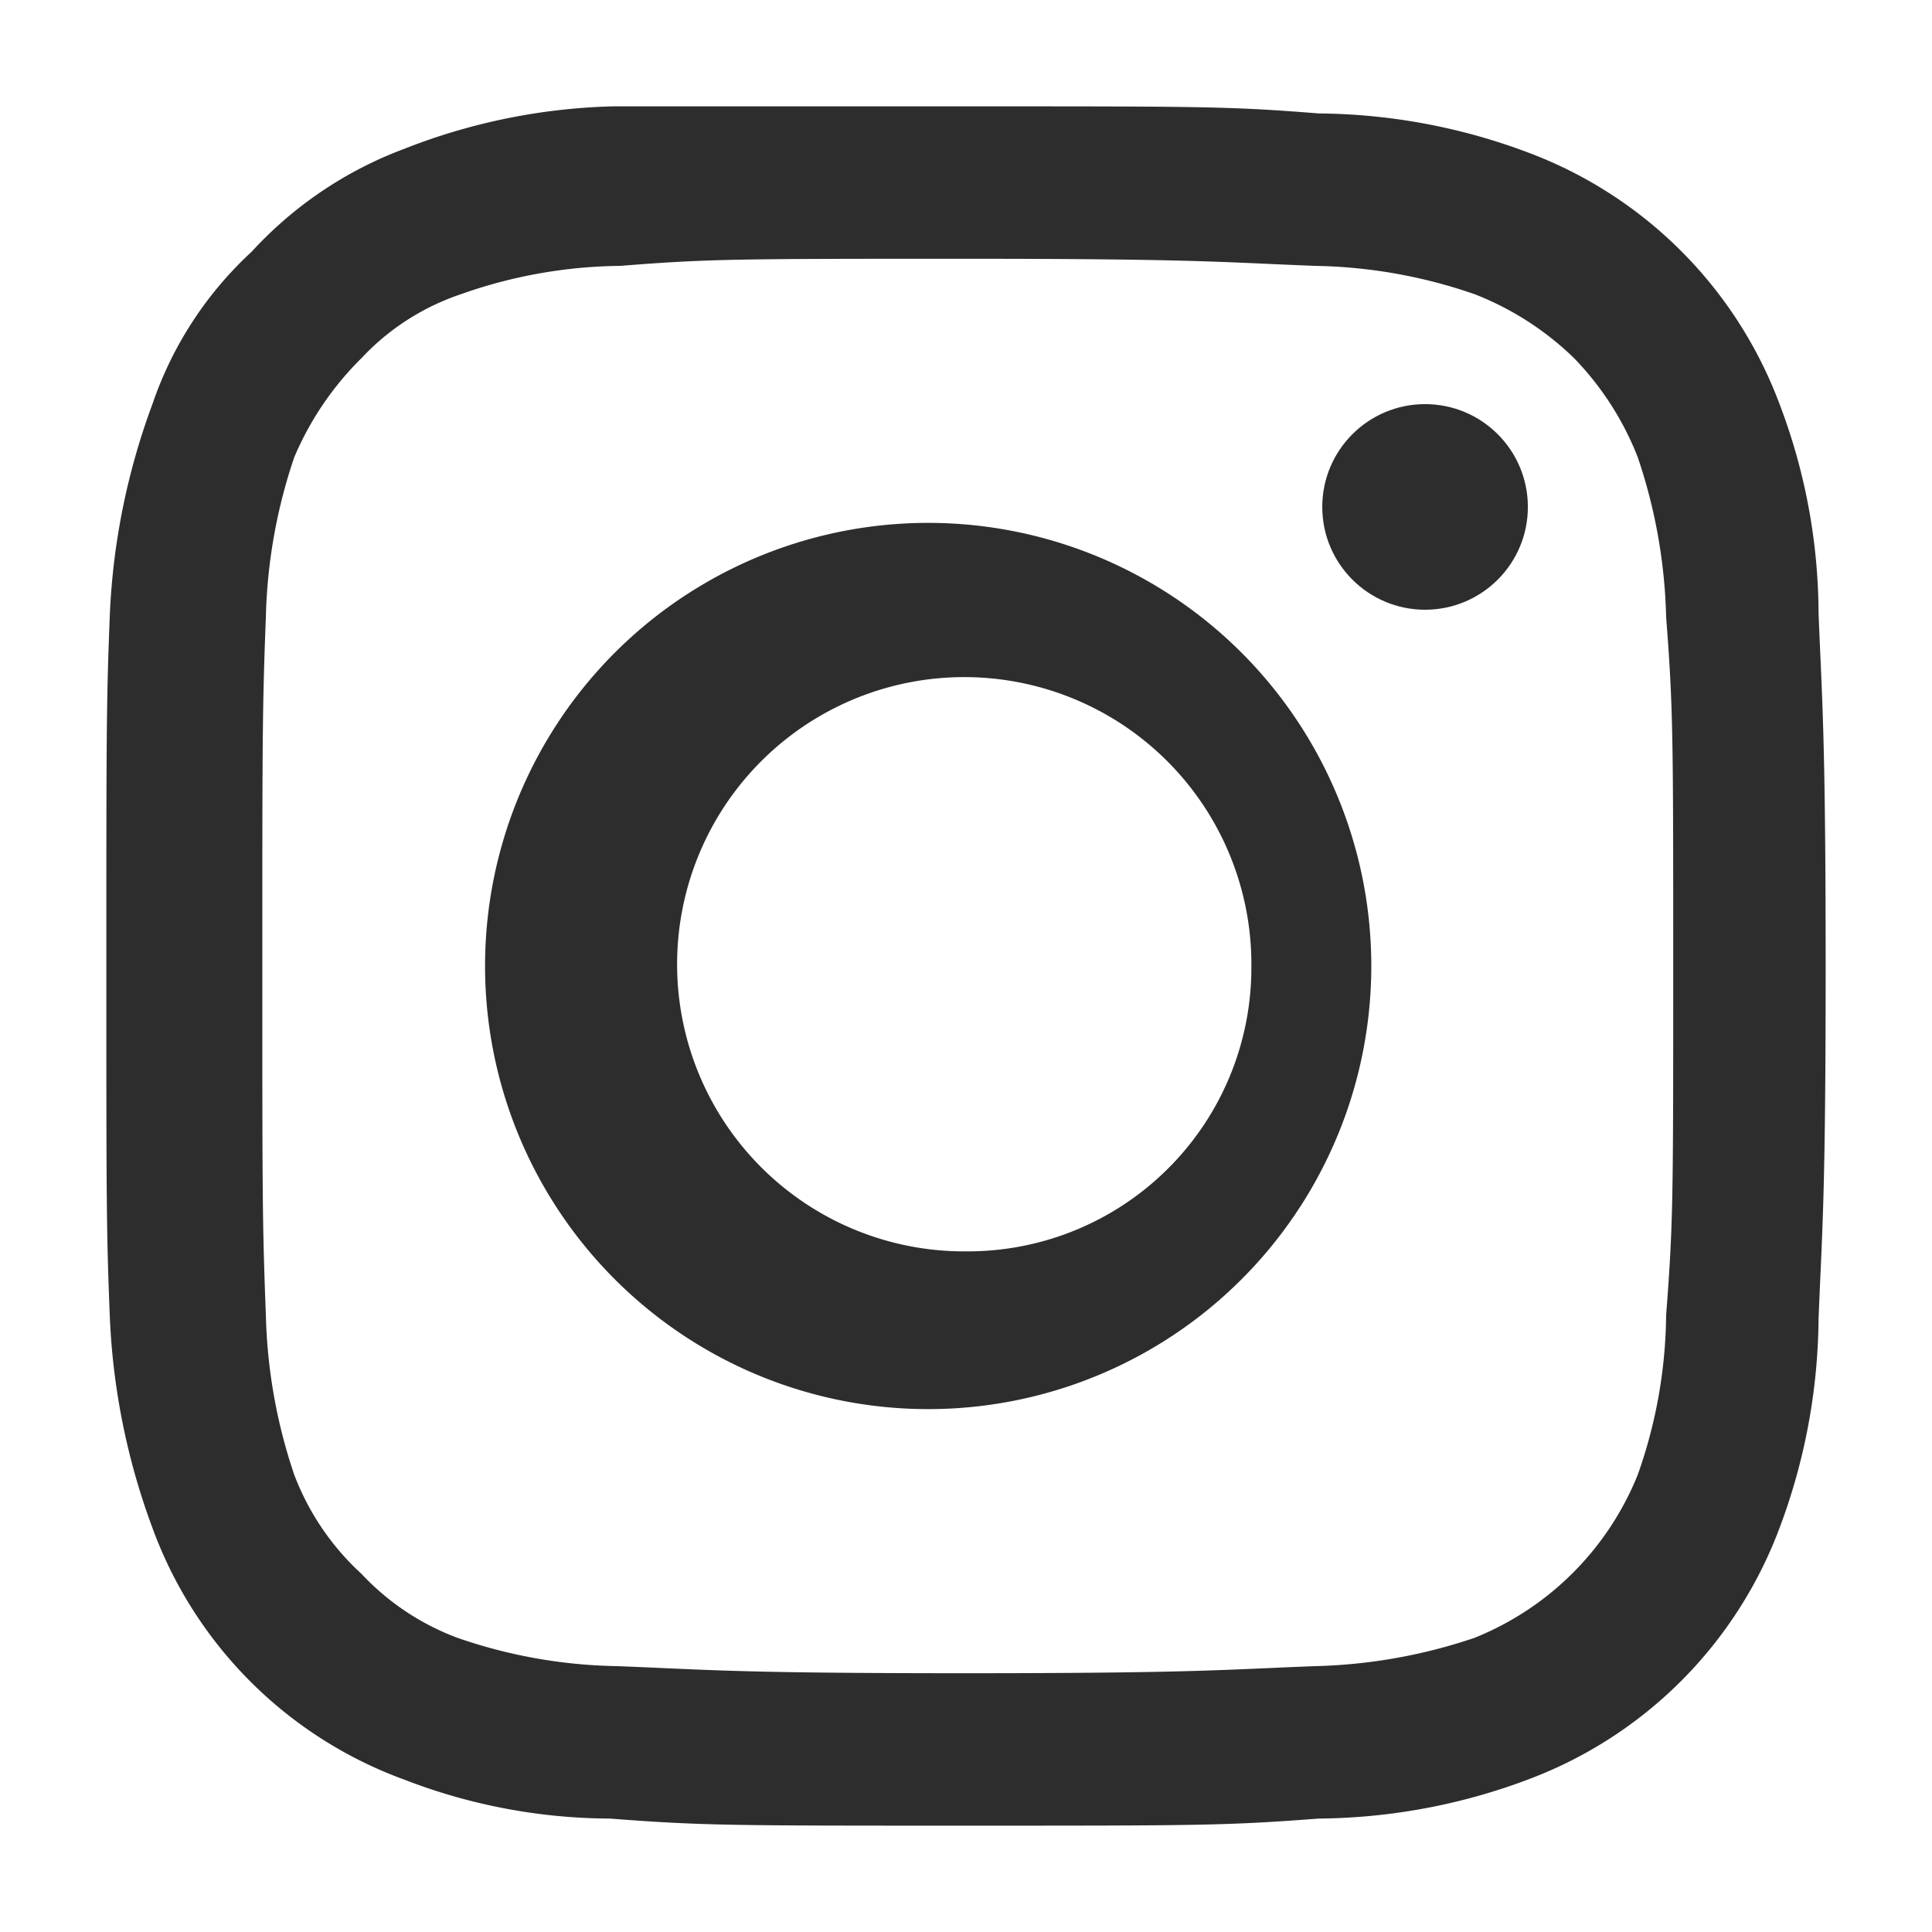
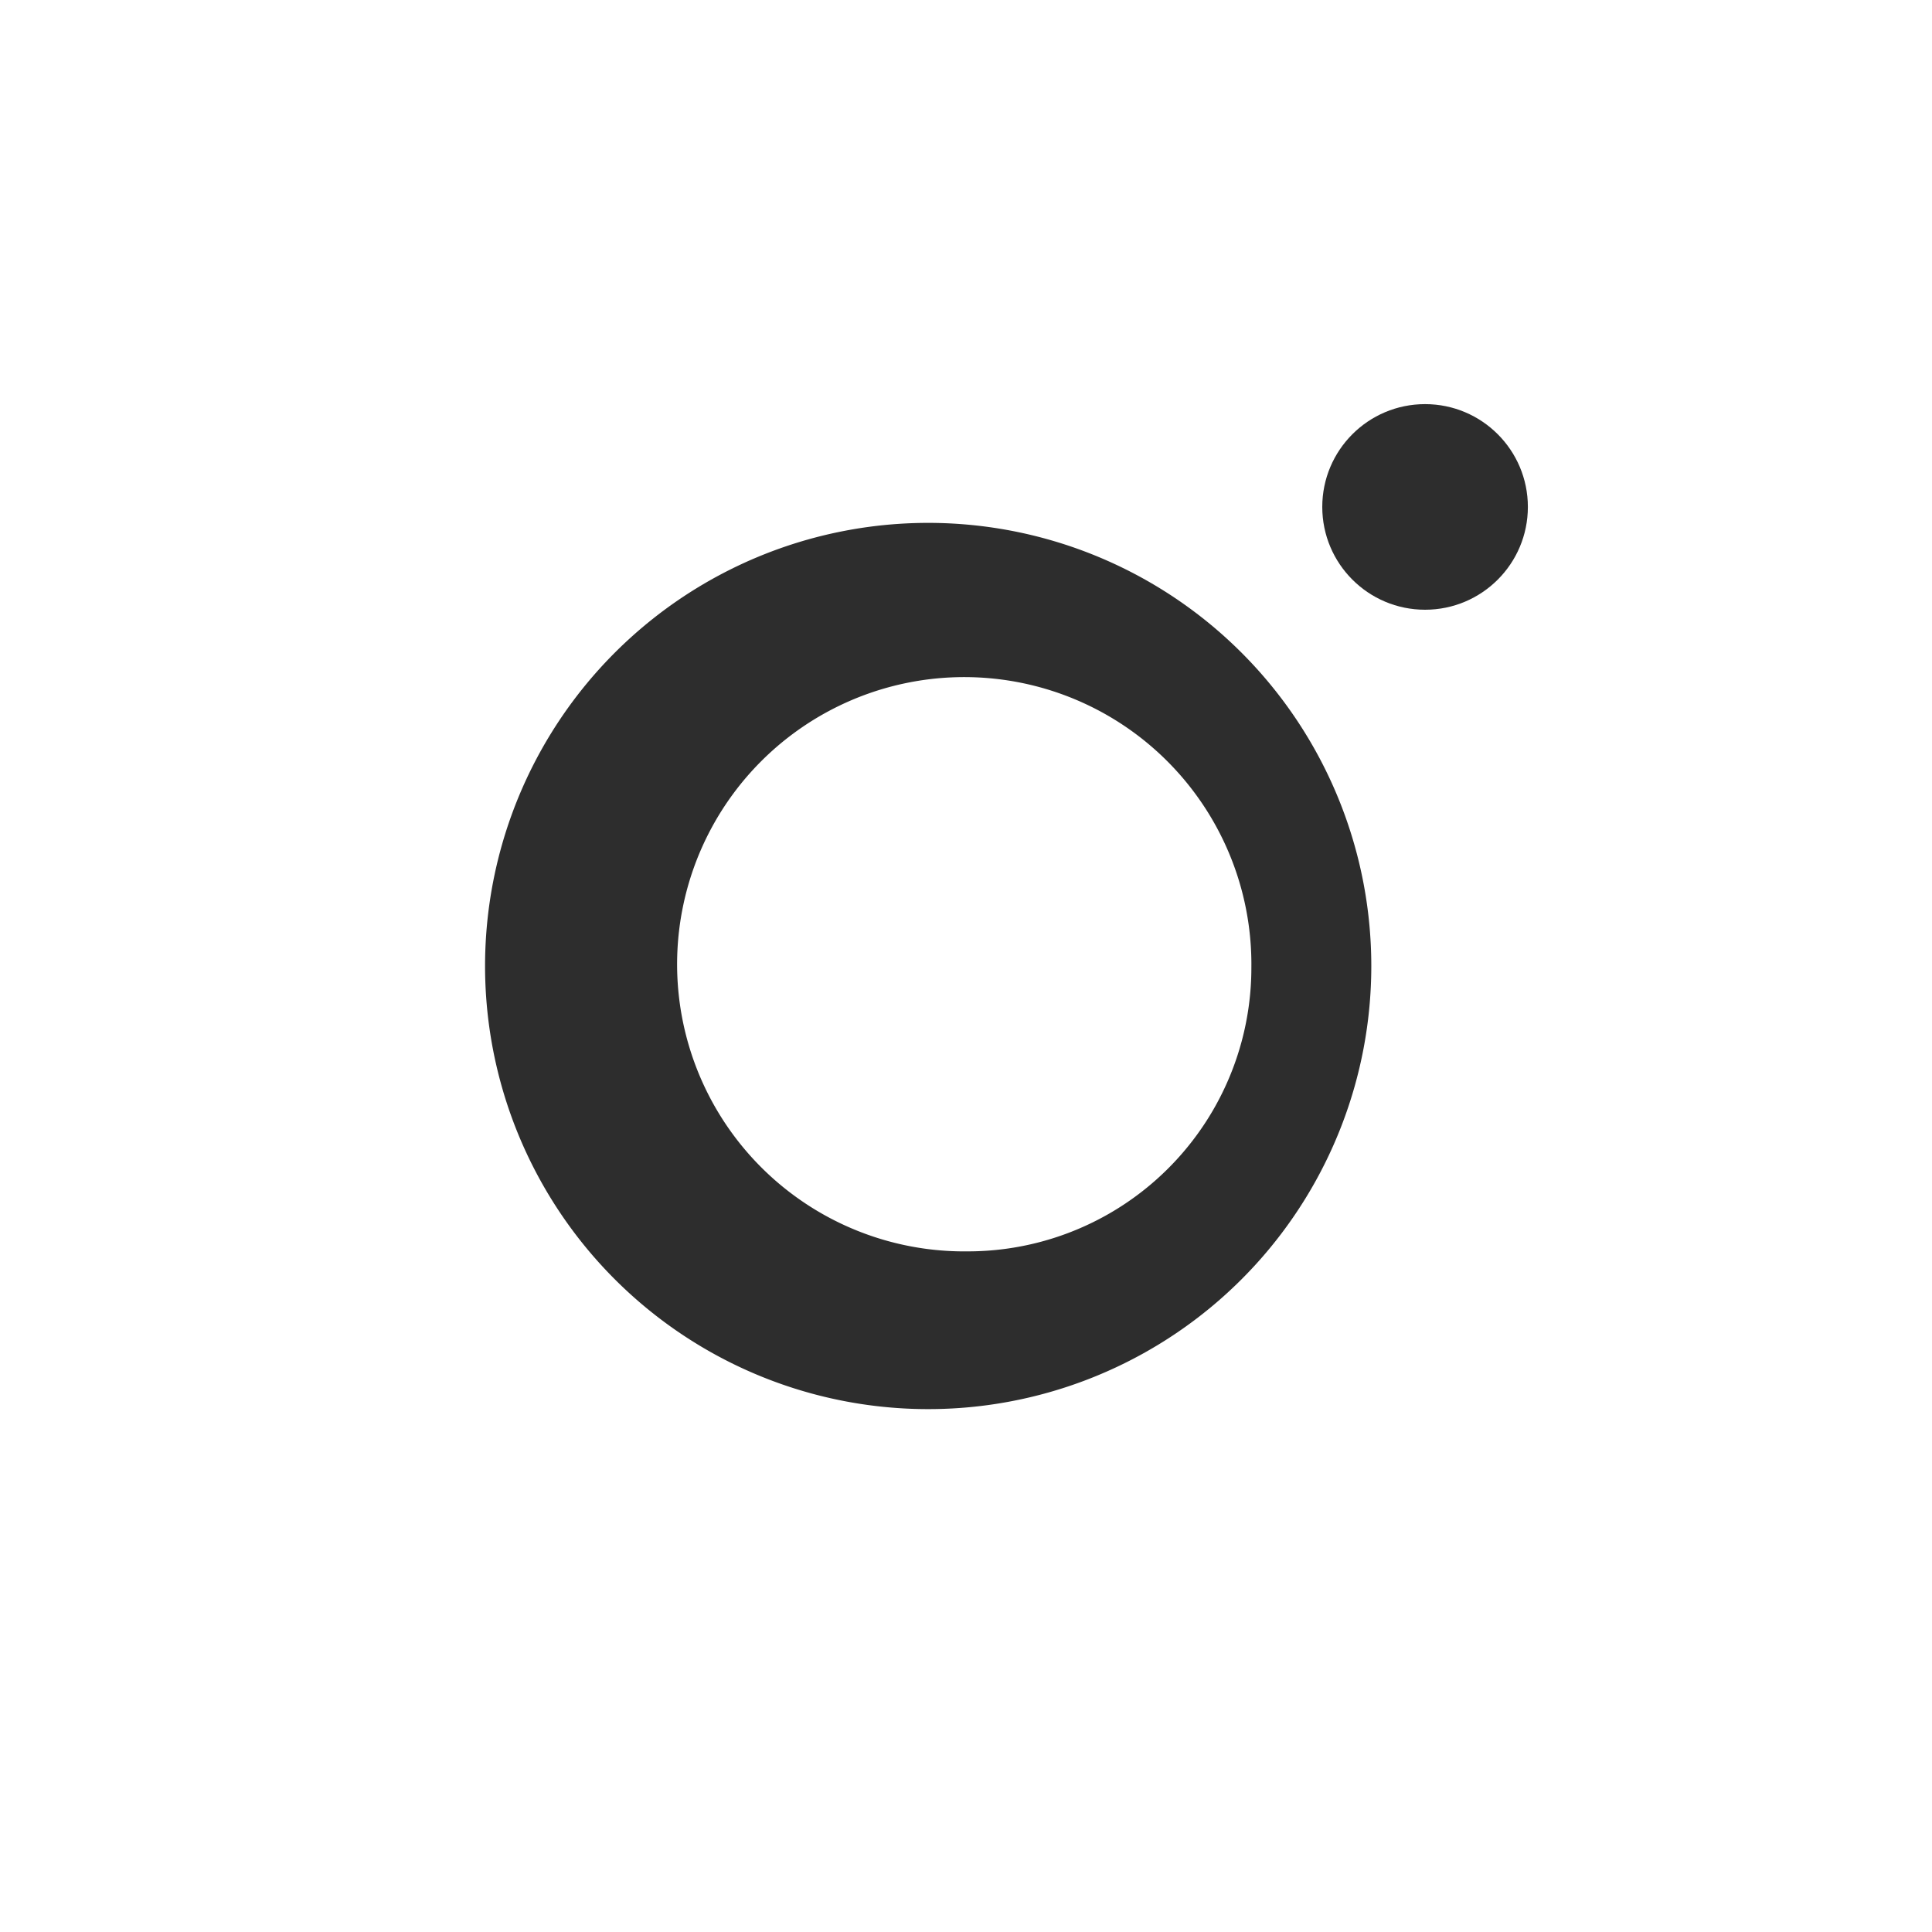
<svg xmlns="http://www.w3.org/2000/svg" viewBox="0 0 54.5 54.5">
  <defs>
    <style>
      .a0fc139c-3410-42d6-825b-b76c36ce41aa {
        fill: none;
      }

      .e5caa59f-5b2c-4bb2-9285-32cf8260d3d6 {
        fill: #2d2d2d;
      }
    </style>
  </defs>
  <g id="bf6c22a3-8f73-4d6d-9e64-39f6da4c0c6e" data-name="レイヤー 2">
    <g id="a61d6184-1381-4900-a97b-05cb64ef3e3c" data-name="レイヤー 1">
      <g>
-         <rect class="a0fc139c-3410-42d6-825b-b76c36ce41aa" width="54.5" height="54.47" />
        <g id="accd0b99-9262-4f5a-88da-c00120ac898e" data-name="レイヤー 2">
          <g id="a2a9bb8b-8475-4eab-b578-17ad942b9123" data-name="レイヤー 1-2">
-             <path class="e5caa59f-5b2c-4bb2-9285-32cf8260d3d6" d="M27.3,7.3c6.5,0,7.2.1,9.8.2a14.4,14.4,0,0,1,4.5.8,8.4,8.4,0,0,1,2.8,1.8,8.4,8.4,0,0,1,1.8,2.8,15.1,15.1,0,0,1,.8,4.5c.2,2.6.2,3.4.2,9.9s0,7.2-.2,9.8a13.8,13.8,0,0,1-.8,4.5,8.3,8.3,0,0,1-4.6,4.6,15.1,15.1,0,0,1-4.5.8c-2.6.1-3.4.2-9.9.2s-7.2-.1-9.8-.2a14.4,14.4,0,0,1-4.5-.8,7.1,7.1,0,0,1-2.7-1.8,7.3,7.3,0,0,1-1.9-2.8,15.1,15.1,0,0,1-.8-4.5c-.1-2.6-.1-3.4-.1-9.8s0-7.3.1-9.9a15.1,15.1,0,0,1,.8-4.5,8.7,8.7,0,0,1,1.9-2.8A6.8,6.8,0,0,1,13,8.3a13.8,13.8,0,0,1,4.5-.8c2.5-.2,3.3-.2,9.8-.2m0-4.3h-10a17.2,17.2,0,0,0-5.9,1.2A11.1,11.1,0,0,0,7.1,7.1a10.4,10.4,0,0,0-2.8,4.3,19.4,19.4,0,0,0-1.2,5.9C3,19.8,3,20.7,3,27.3s0,7.4.1,9.9a19.4,19.4,0,0,0,1.2,5.9,11.9,11.9,0,0,0,7.1,7.1,16.2,16.2,0,0,0,5.8,1.1c2.6.2,3.4.2,10,.2s7.4,0,10-.2a17.1,17.1,0,0,0,5.9-1.1,12.1,12.1,0,0,0,7.1-7.1,17.1,17.1,0,0,0,1.1-5.9c.1-2.5.2-3.4.2-9.9s-.1-7.5-.2-10a16.7,16.7,0,0,0-1.1-5.9,12.1,12.1,0,0,0-7.1-7.1,17.1,17.1,0,0,0-5.9-1.1C34.7,3,33.9,3,27.3,3Z" />
            <path class="e5caa59f-5b2c-4bb2-9285-32cf8260d3d6" d="M27.3,14.8a12.5,12.5,0,1,0,0,24.9,12.5,12.5,0,0,0,0-24.9Zm0,20.5a8.1,8.1,0,1,1,8-8h0a8,8,0,0,1-8,8Z" />
            <circle class="e5caa59f-5b2c-4bb2-9285-32cf8260d3d6" cx="40.2" cy="14.3" r="2.9" />
          </g>
        </g>
      </g>
    </g>
  </g>
</svg>